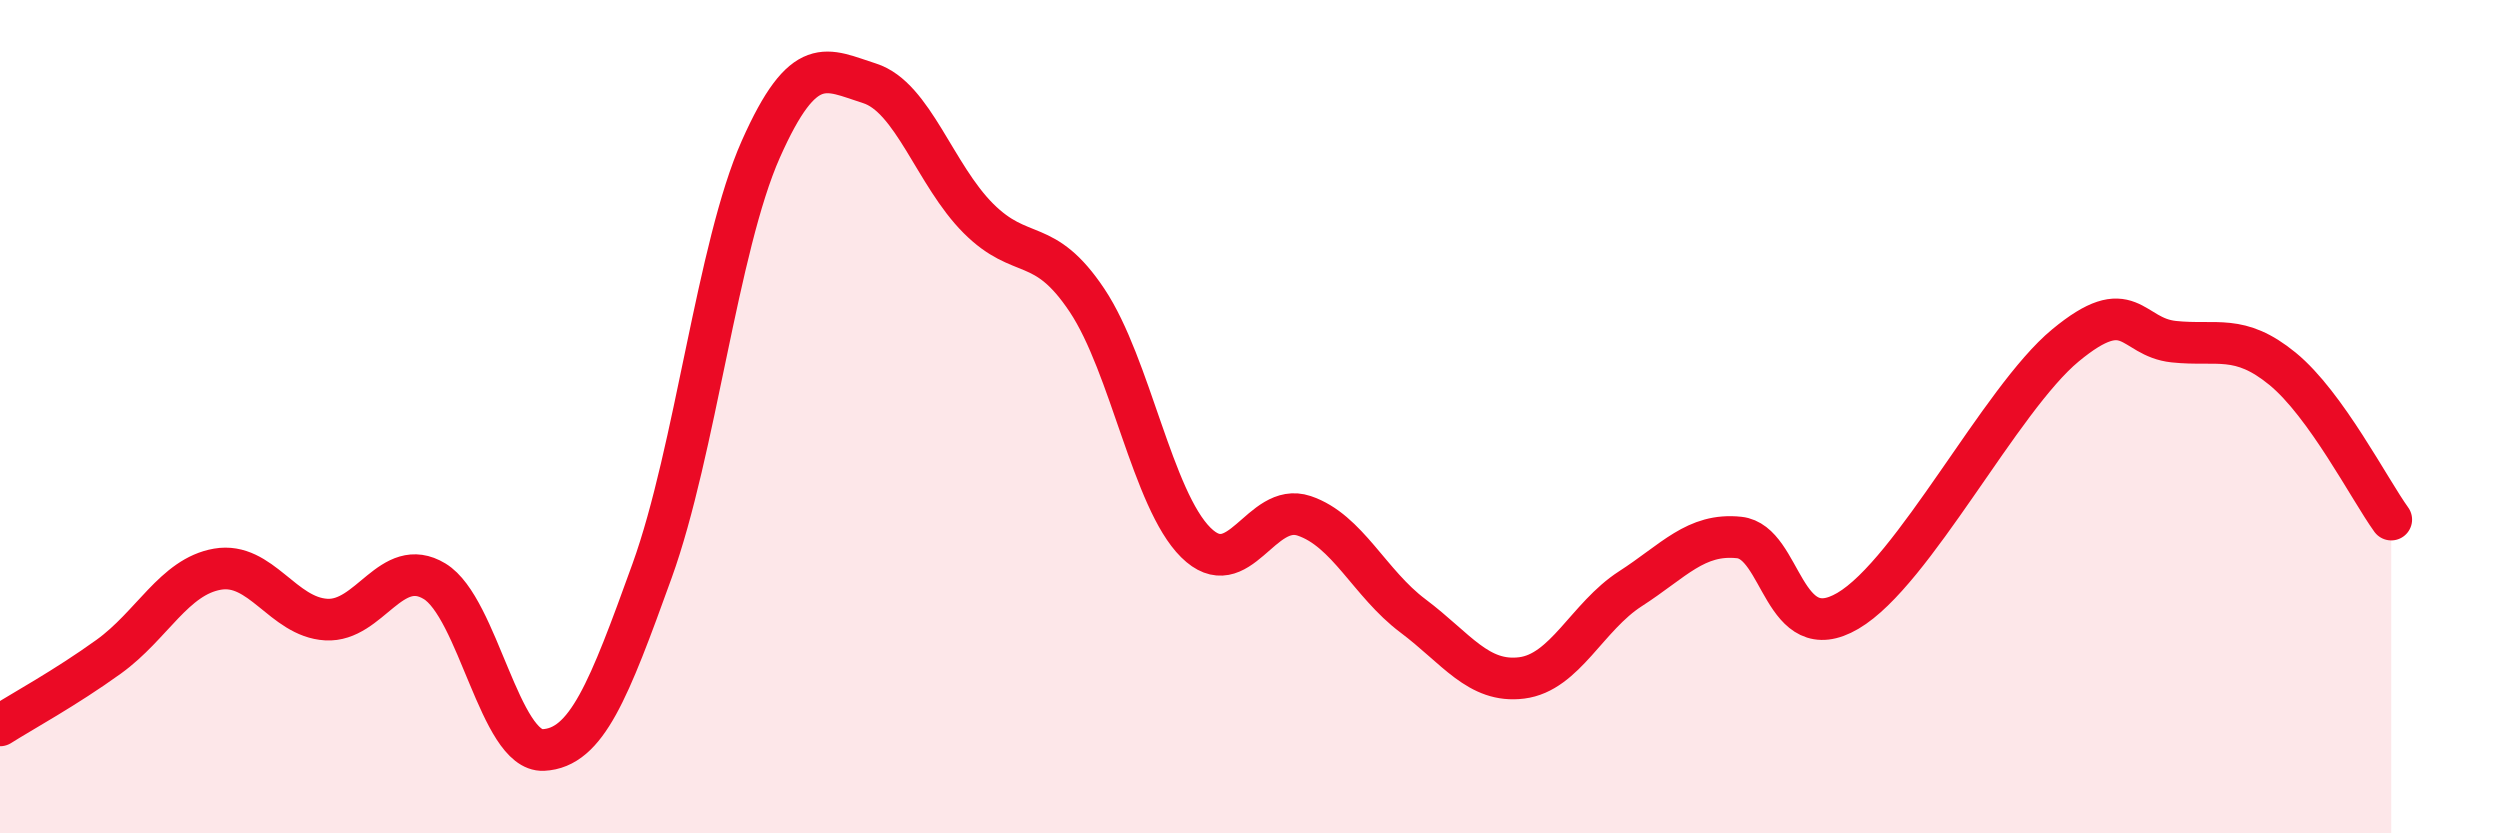
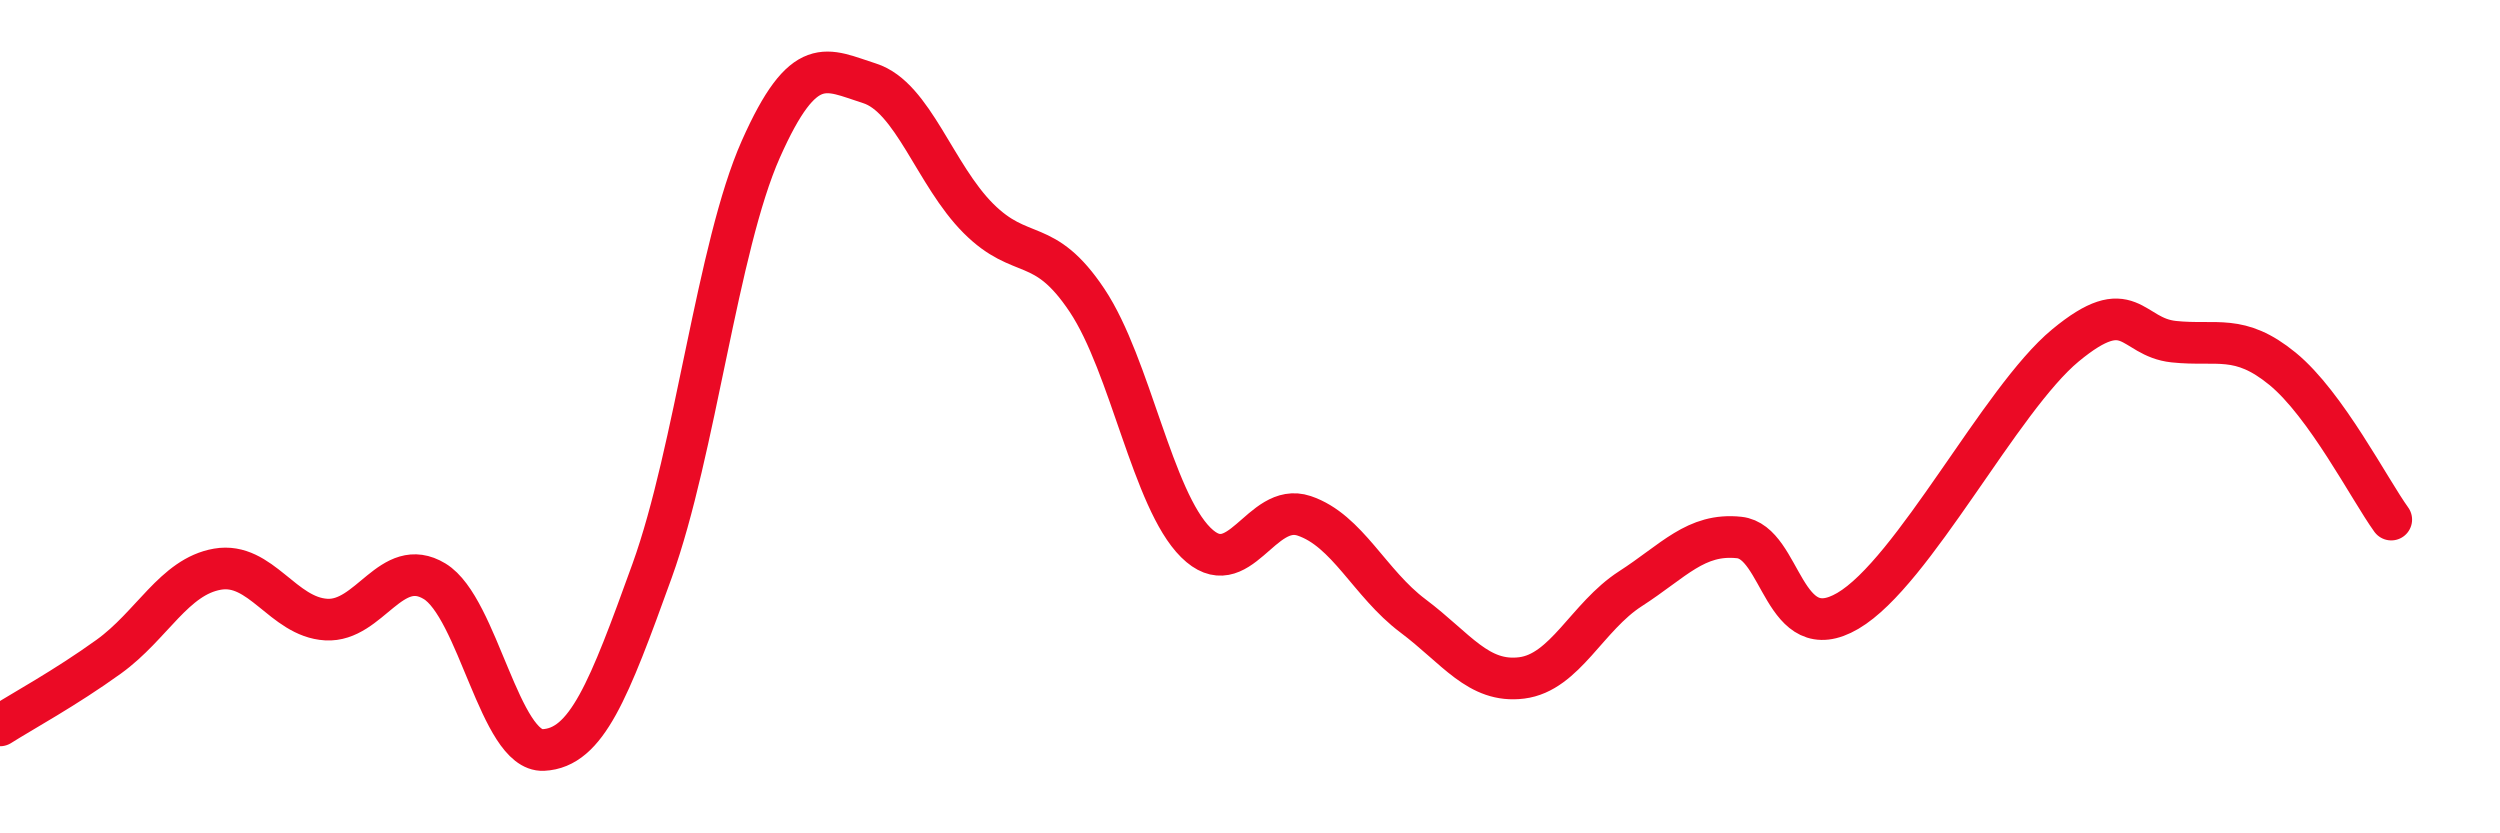
<svg xmlns="http://www.w3.org/2000/svg" width="60" height="20" viewBox="0 0 60 20">
-   <path d="M 0,17.41 C 0.52,17.08 1.57,16.51 2.61,15.76 C 3.65,15.01 4.18,13.84 5.22,13.66 C 6.26,13.48 6.79,14.81 7.83,14.87 C 8.87,14.93 9.39,13.32 10.43,13.95 C 11.47,14.58 12,18.05 13.04,18 C 14.08,17.95 14.61,16.58 15.65,13.7 C 16.69,10.82 17.22,5.92 18.26,3.58 C 19.3,1.24 19.83,1.67 20.87,2 C 21.91,2.33 22.44,4.2 23.48,5.24 C 24.52,6.28 25.05,5.65 26.09,7.21 C 27.13,8.77 27.66,11.99 28.7,13.02 C 29.74,14.05 30.26,12.03 31.3,12.38 C 32.34,12.73 32.87,14 33.91,14.78 C 34.95,15.56 35.48,16.4 36.52,16.27 C 37.56,16.14 38.09,14.8 39.13,14.13 C 40.17,13.46 40.7,12.79 41.74,12.9 C 42.78,13.01 42.78,15.58 44.35,14.66 C 45.92,13.74 48.01,9.58 49.57,8.29 C 51.13,7 51.13,8.09 52.17,8.2 C 53.21,8.31 53.74,8 54.78,8.85 C 55.82,9.7 56.87,11.75 57.39,12.47L57.39 20L0 20Z" fill="#EB0A25" opacity="0.1" stroke-linecap="round" stroke-linejoin="round" />
  <path d="M 0,17.41 C 0.52,17.08 1.57,16.51 2.61,15.76 C 3.65,15.01 4.18,13.84 5.22,13.66 C 6.26,13.48 6.79,14.81 7.83,14.87 C 8.87,14.93 9.39,13.32 10.43,13.95 C 11.47,14.58 12,18.05 13.04,18 C 14.08,17.95 14.61,16.58 15.65,13.7 C 16.69,10.82 17.22,5.92 18.26,3.58 C 19.3,1.24 19.83,1.67 20.87,2 C 21.91,2.33 22.44,4.2 23.48,5.24 C 24.52,6.28 25.05,5.65 26.09,7.21 C 27.13,8.77 27.66,11.99 28.7,13.02 C 29.74,14.05 30.26,12.03 31.3,12.38 C 32.34,12.73 32.87,14 33.91,14.78 C 34.95,15.56 35.48,16.4 36.52,16.27 C 37.56,16.14 38.09,14.8 39.13,14.13 C 40.17,13.46 40.7,12.79 41.74,12.9 C 42.78,13.01 42.78,15.58 44.35,14.66 C 45.92,13.74 48.01,9.58 49.57,8.29 C 51.13,7 51.13,8.09 52.17,8.2 C 53.21,8.31 53.74,8 54.78,8.85 C 55.82,9.7 56.87,11.75 57.39,12.47" stroke="#EB0A25" stroke-width="1" fill="none" stroke-linecap="round" stroke-linejoin="round" />
</svg>